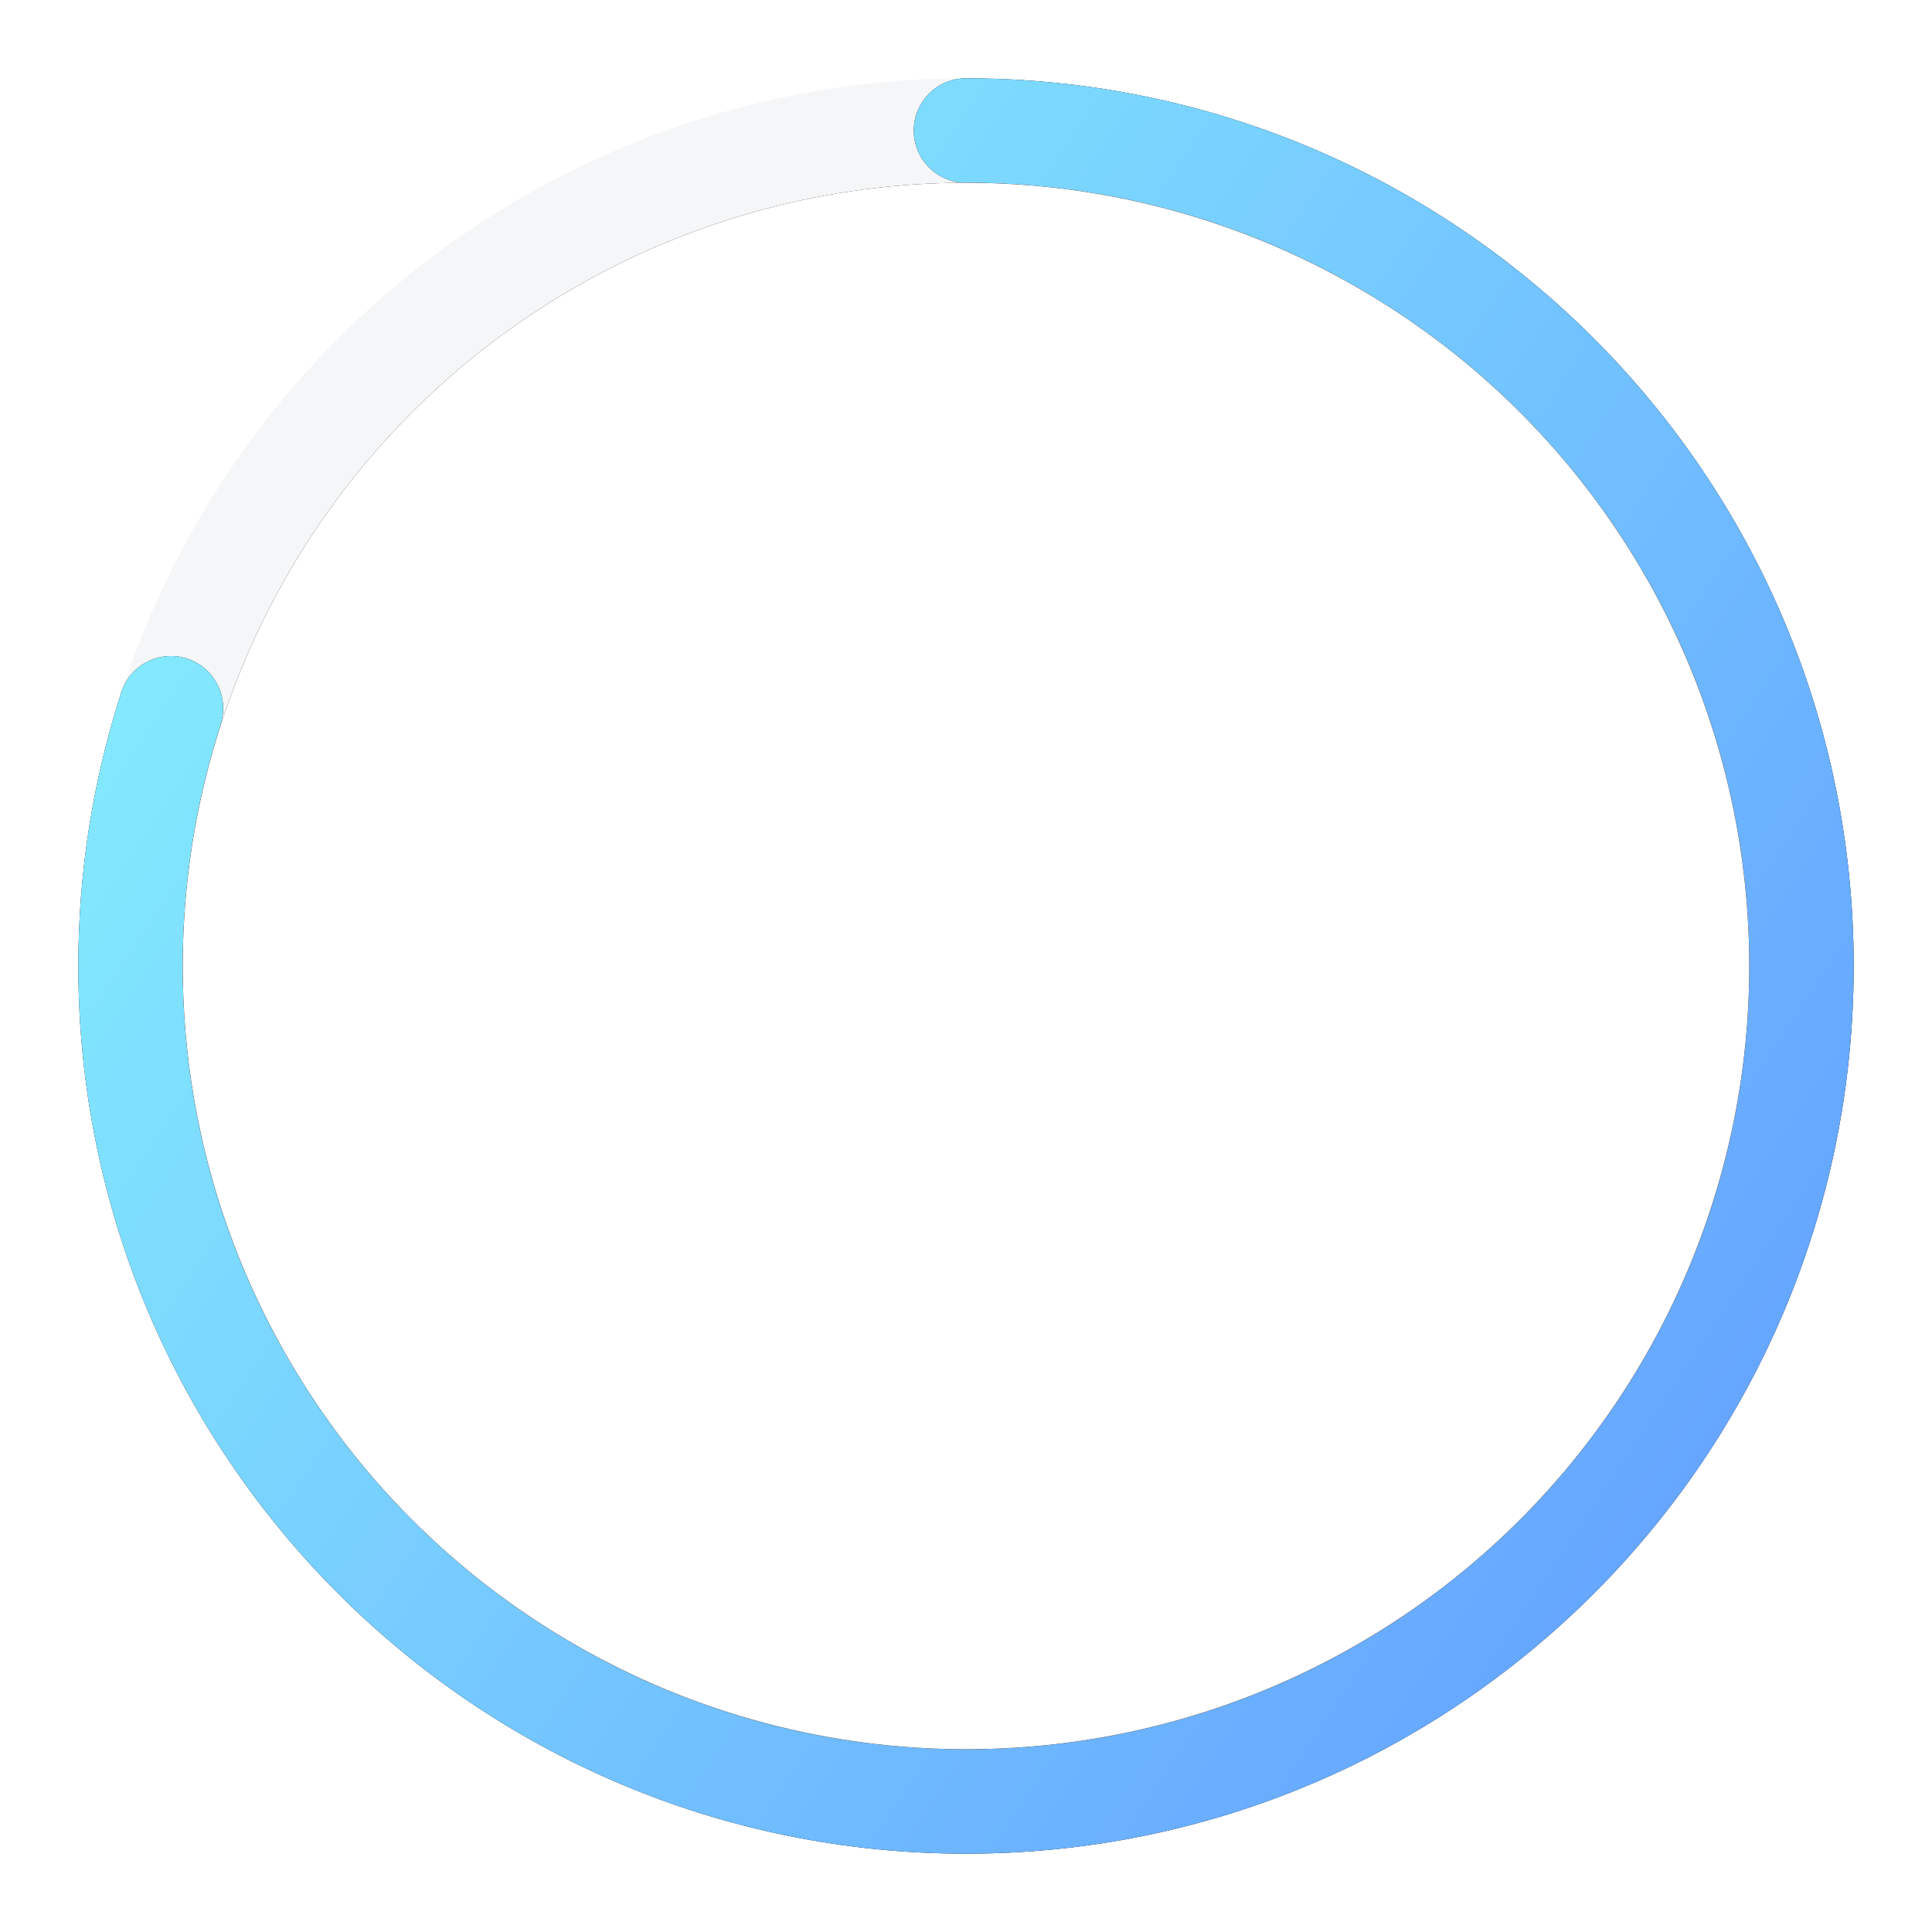
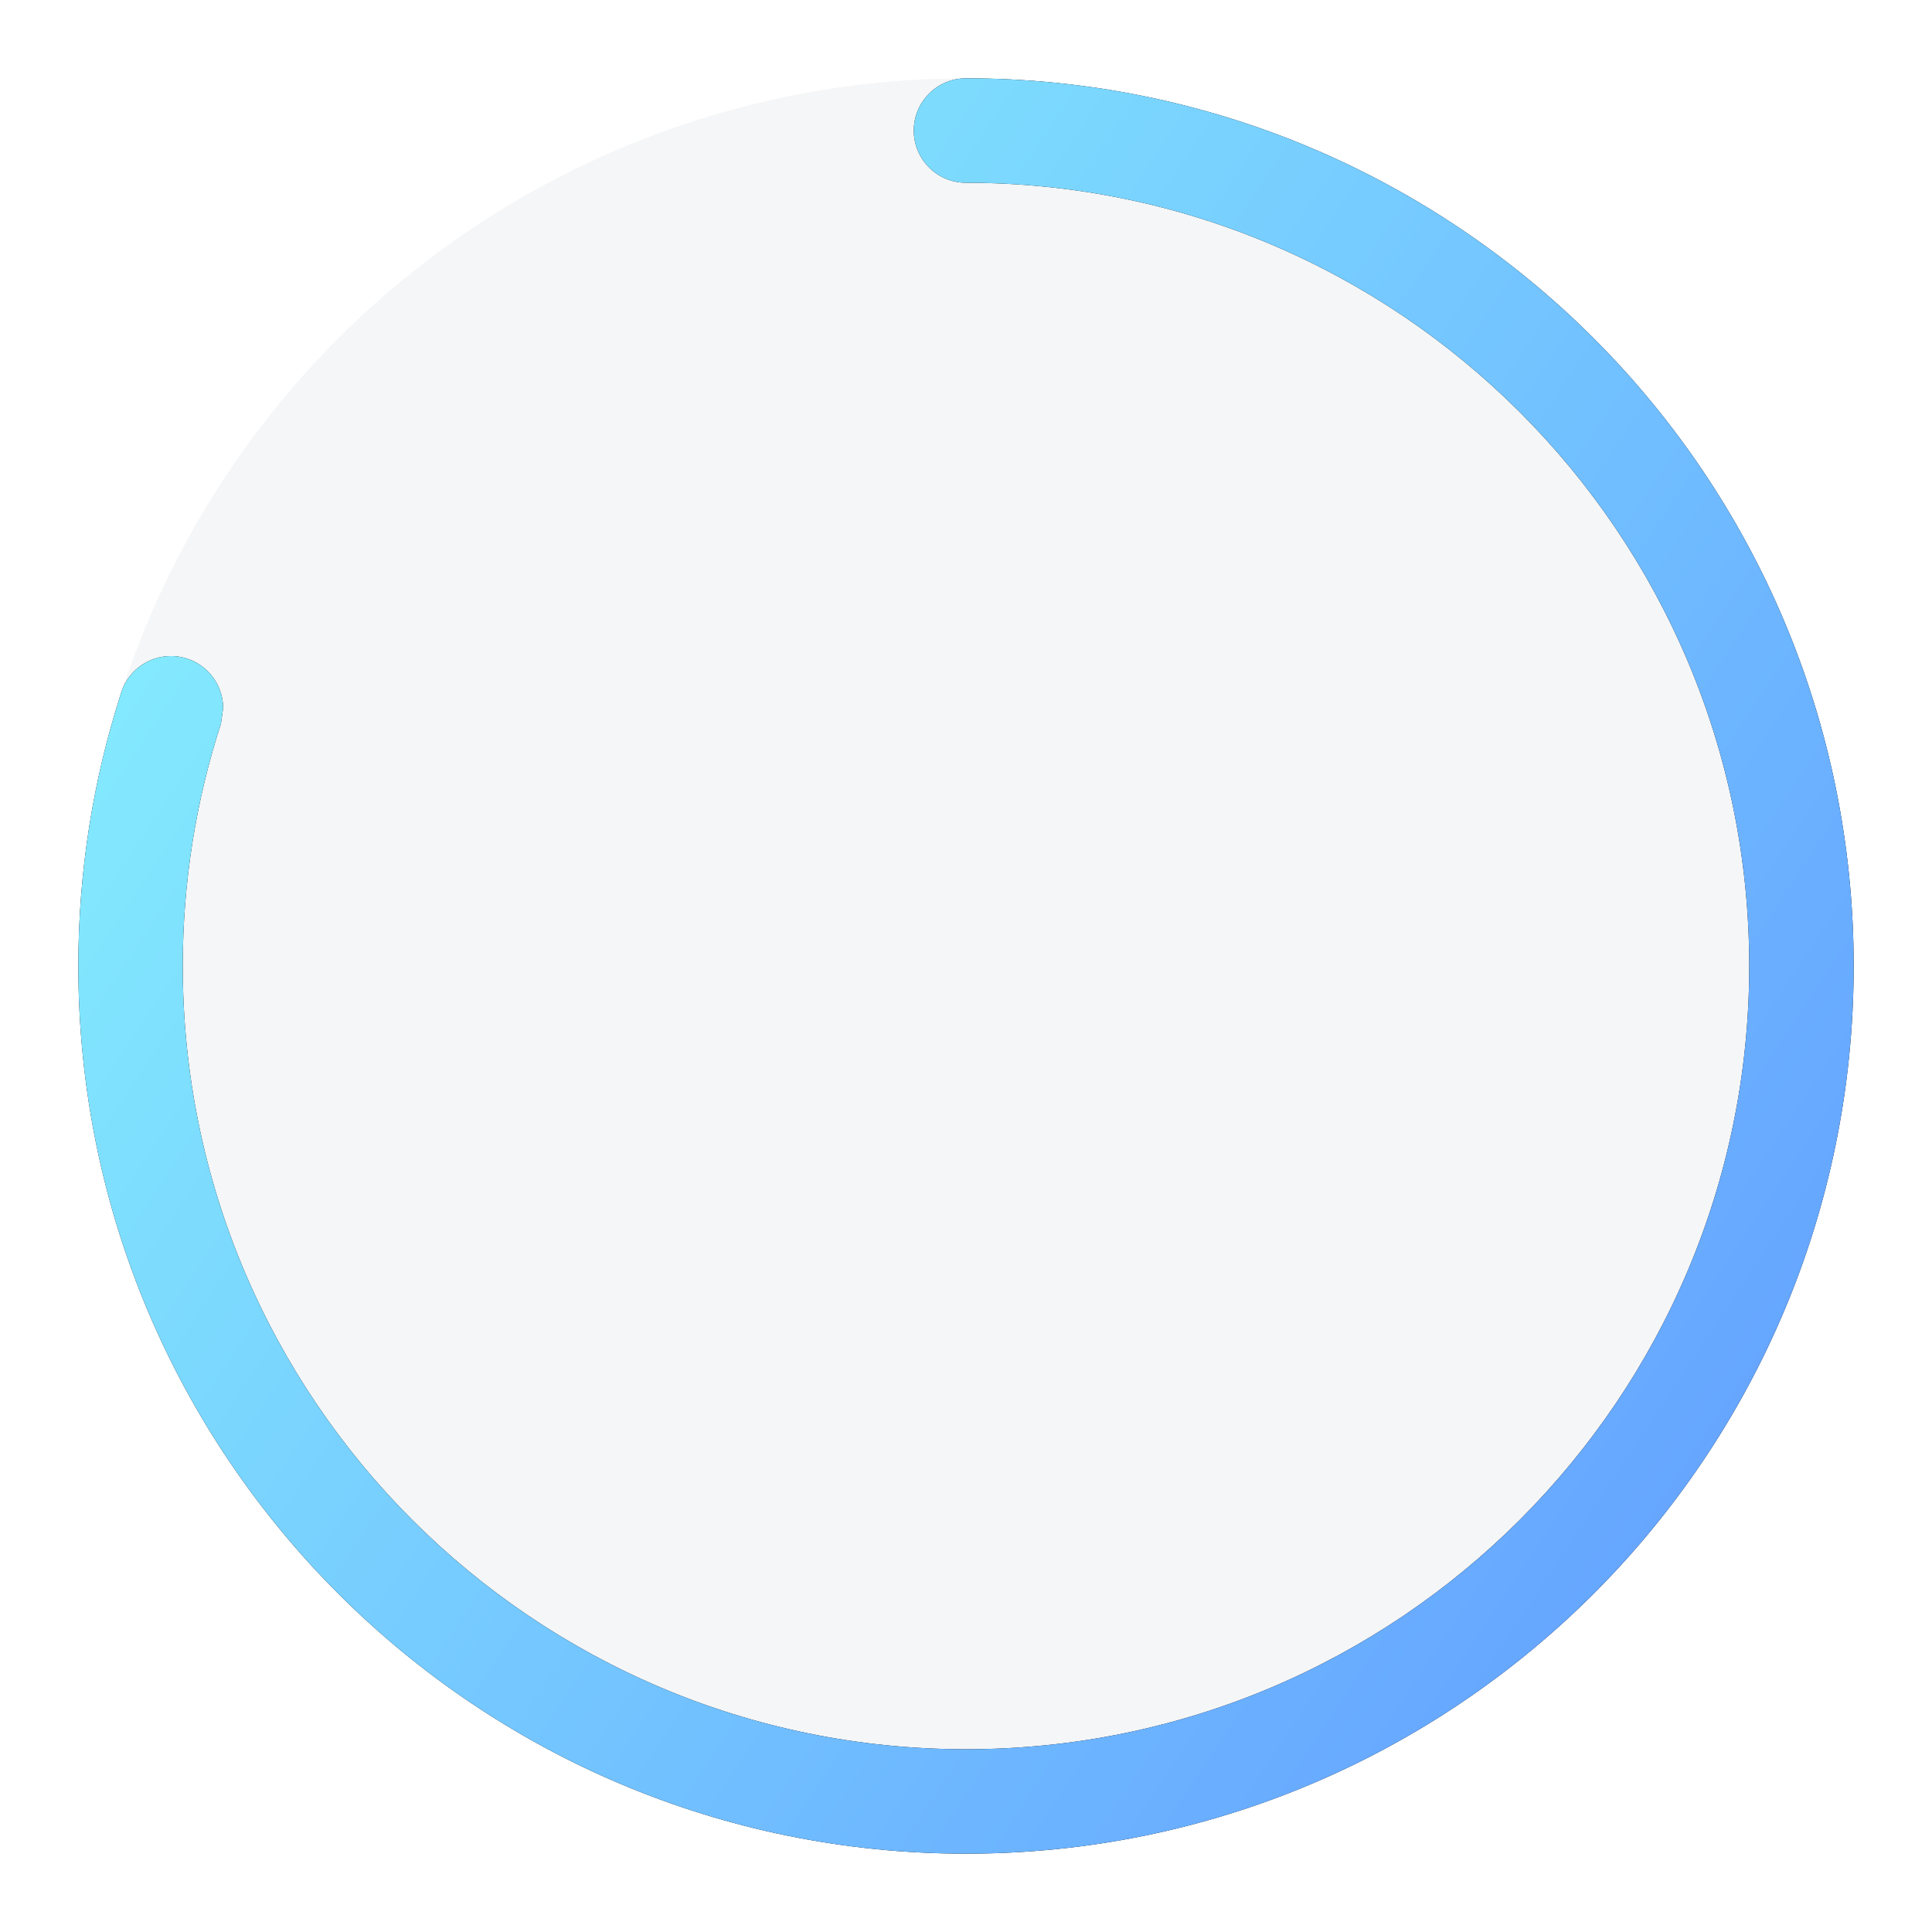
<svg xmlns="http://www.w3.org/2000/svg" xmlns:xlink="http://www.w3.org/1999/xlink" width="148px" height="148px" viewBox="0 0 148 148" version="1.1">
  <title>Group 5</title>
  <desc>Created with Sketch.</desc>
  <defs>
    <linearGradient x1="0%" y1="0%" x2="100%" y2="66.584%" id="linearGradient-1">
      <stop stop-color="#89F7FE" offset="0%" />
      <stop stop-color="#66A6FF" offset="100%" />
    </linearGradient>
-     <path d="M3.212,47.286 C3.647,45.547 5.22,44.258 7.094,44.258 C9.303,44.258 11.094,46.049 11.094,48.258 C11.094,48.665 11.033,49.057 10.92,49.427 C10.923,49.428 10.926,49.429 10.929,49.43 C9.028,55.277 8,61.519 8,68 C8,101.137 34.863,128 68,128 C101.137,128 128,101.137 128,68 C128,34.863 101.137,8 68,8 C65.791,8 64,6.209 64,4 C64,1.791 65.791,0 68,0 C105.555,0 136,30.445 136,68 C136,105.555 105.555,136 68,136 C30.445,136 0,105.555 0,68 C0,60.777 1.126,53.817 3.212,47.286 Z" id="path-2" />
+     <path d="M3.212,47.286 C3.647,45.547 5.22,44.258 7.094,44.258 C9.303,44.258 11.094,46.049 11.094,48.258 C10.923,49.428 10.926,49.429 10.929,49.43 C9.028,55.277 8,61.519 8,68 C8,101.137 34.863,128 68,128 C101.137,128 128,101.137 128,68 C128,34.863 101.137,8 68,8 C65.791,8 64,6.209 64,4 C64,1.791 65.791,0 68,0 C105.555,0 136,30.445 136,68 C136,105.555 105.555,136 68,136 C30.445,136 0,105.555 0,68 C0,60.777 1.126,53.817 3.212,47.286 Z" id="path-2" />
    <filter x="-6.6%" y="-6.6%" width="113.2%" height="113.2%" filterUnits="objectBoundingBox" id="filter-3">
      <feOffset dx="0" dy="0" in="SourceAlpha" result="shadowOffsetOuter1" />
      <feGaussianBlur stdDeviation="3" in="shadowOffsetOuter1" result="shadowBlurOuter1" />
      <feColorMatrix values="0 0 0 0 0   0 0 0 0 0   0 0 0 0 0  0 0 0 0.2 0" type="matrix" in="shadowBlurOuter1" />
    </filter>
-     <circle id="path-4" cx="68" cy="68" r="60" />
    <filter x="-7.5%" y="-7.5%" width="115.0%" height="115.0%" filterUnits="objectBoundingBox" id="filter-5">
      <feOffset dx="0" dy="0" in="SourceAlpha" result="shadowOffsetOuter1" />
      <feGaussianBlur stdDeviation="3" in="shadowOffsetOuter1" result="shadowBlurOuter1" />
      <feColorMatrix values="0 0 0 0 0   0 0 0 0 0   0 0 0 0 0  0 0 0 0.099 0" type="matrix" in="shadowBlurOuter1" />
    </filter>
  </defs>
  <g id="Page-1" stroke="none" stroke-width="1" fill="none" fill-rule="evenodd">
    <g id="合作伙伴" transform="translate(-866, -1202)">
      <g id="Group-5" transform="translate(872, 1208)">
        <g id="Combined-Shape">
          <circle id="Mask" fill="#F5F6F7" cx="68" cy="68" r="68" />
          <g>
            <use fill="black" fill-opacity="1" filter="url(#filter-3)" xlink:href="#path-2" />
            <use fill="url(#linearGradient-1)" fill-rule="evenodd" xlink:href="#path-2" />
          </g>
        </g>
        <g id="Oval-2-Copy-8">
          <use fill="black" fill-opacity="1" filter="url(#filter-5)" xlink:href="#path-4" />
          <use fill="#FFFFFF" fill-rule="evenodd" xlink:href="#path-4" />
        </g>
      </g>
    </g>
  </g>
</svg>